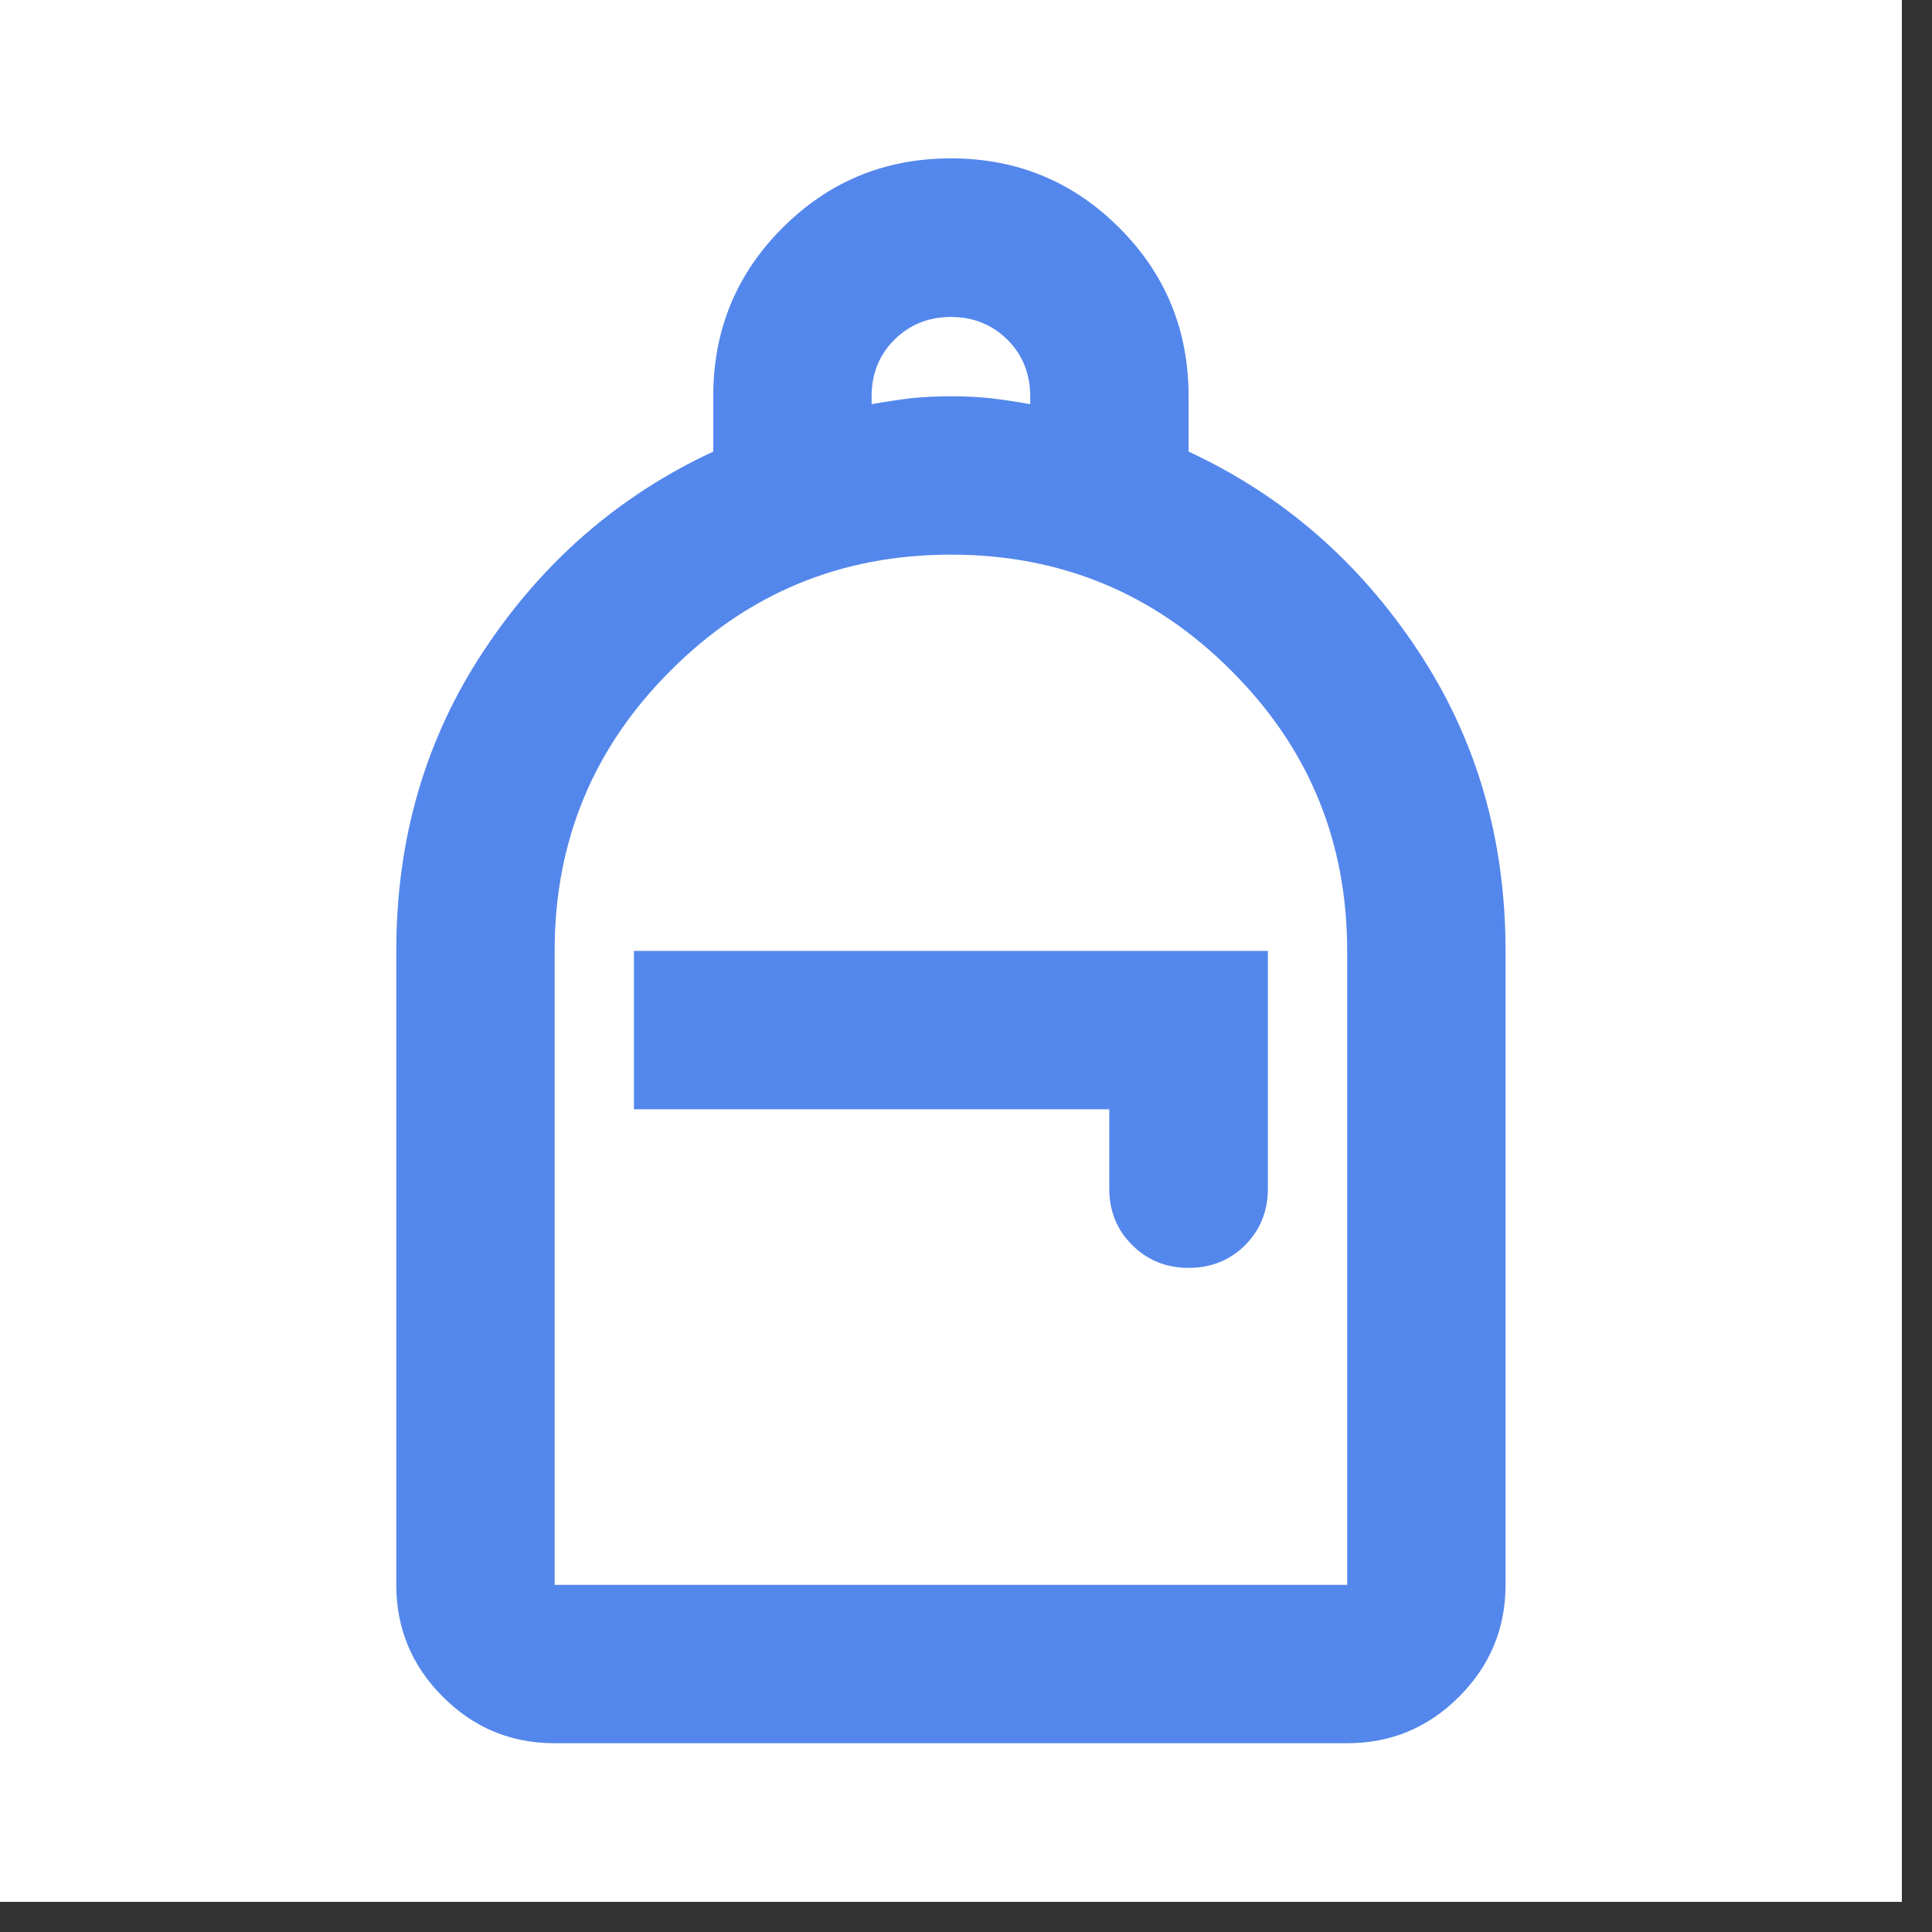
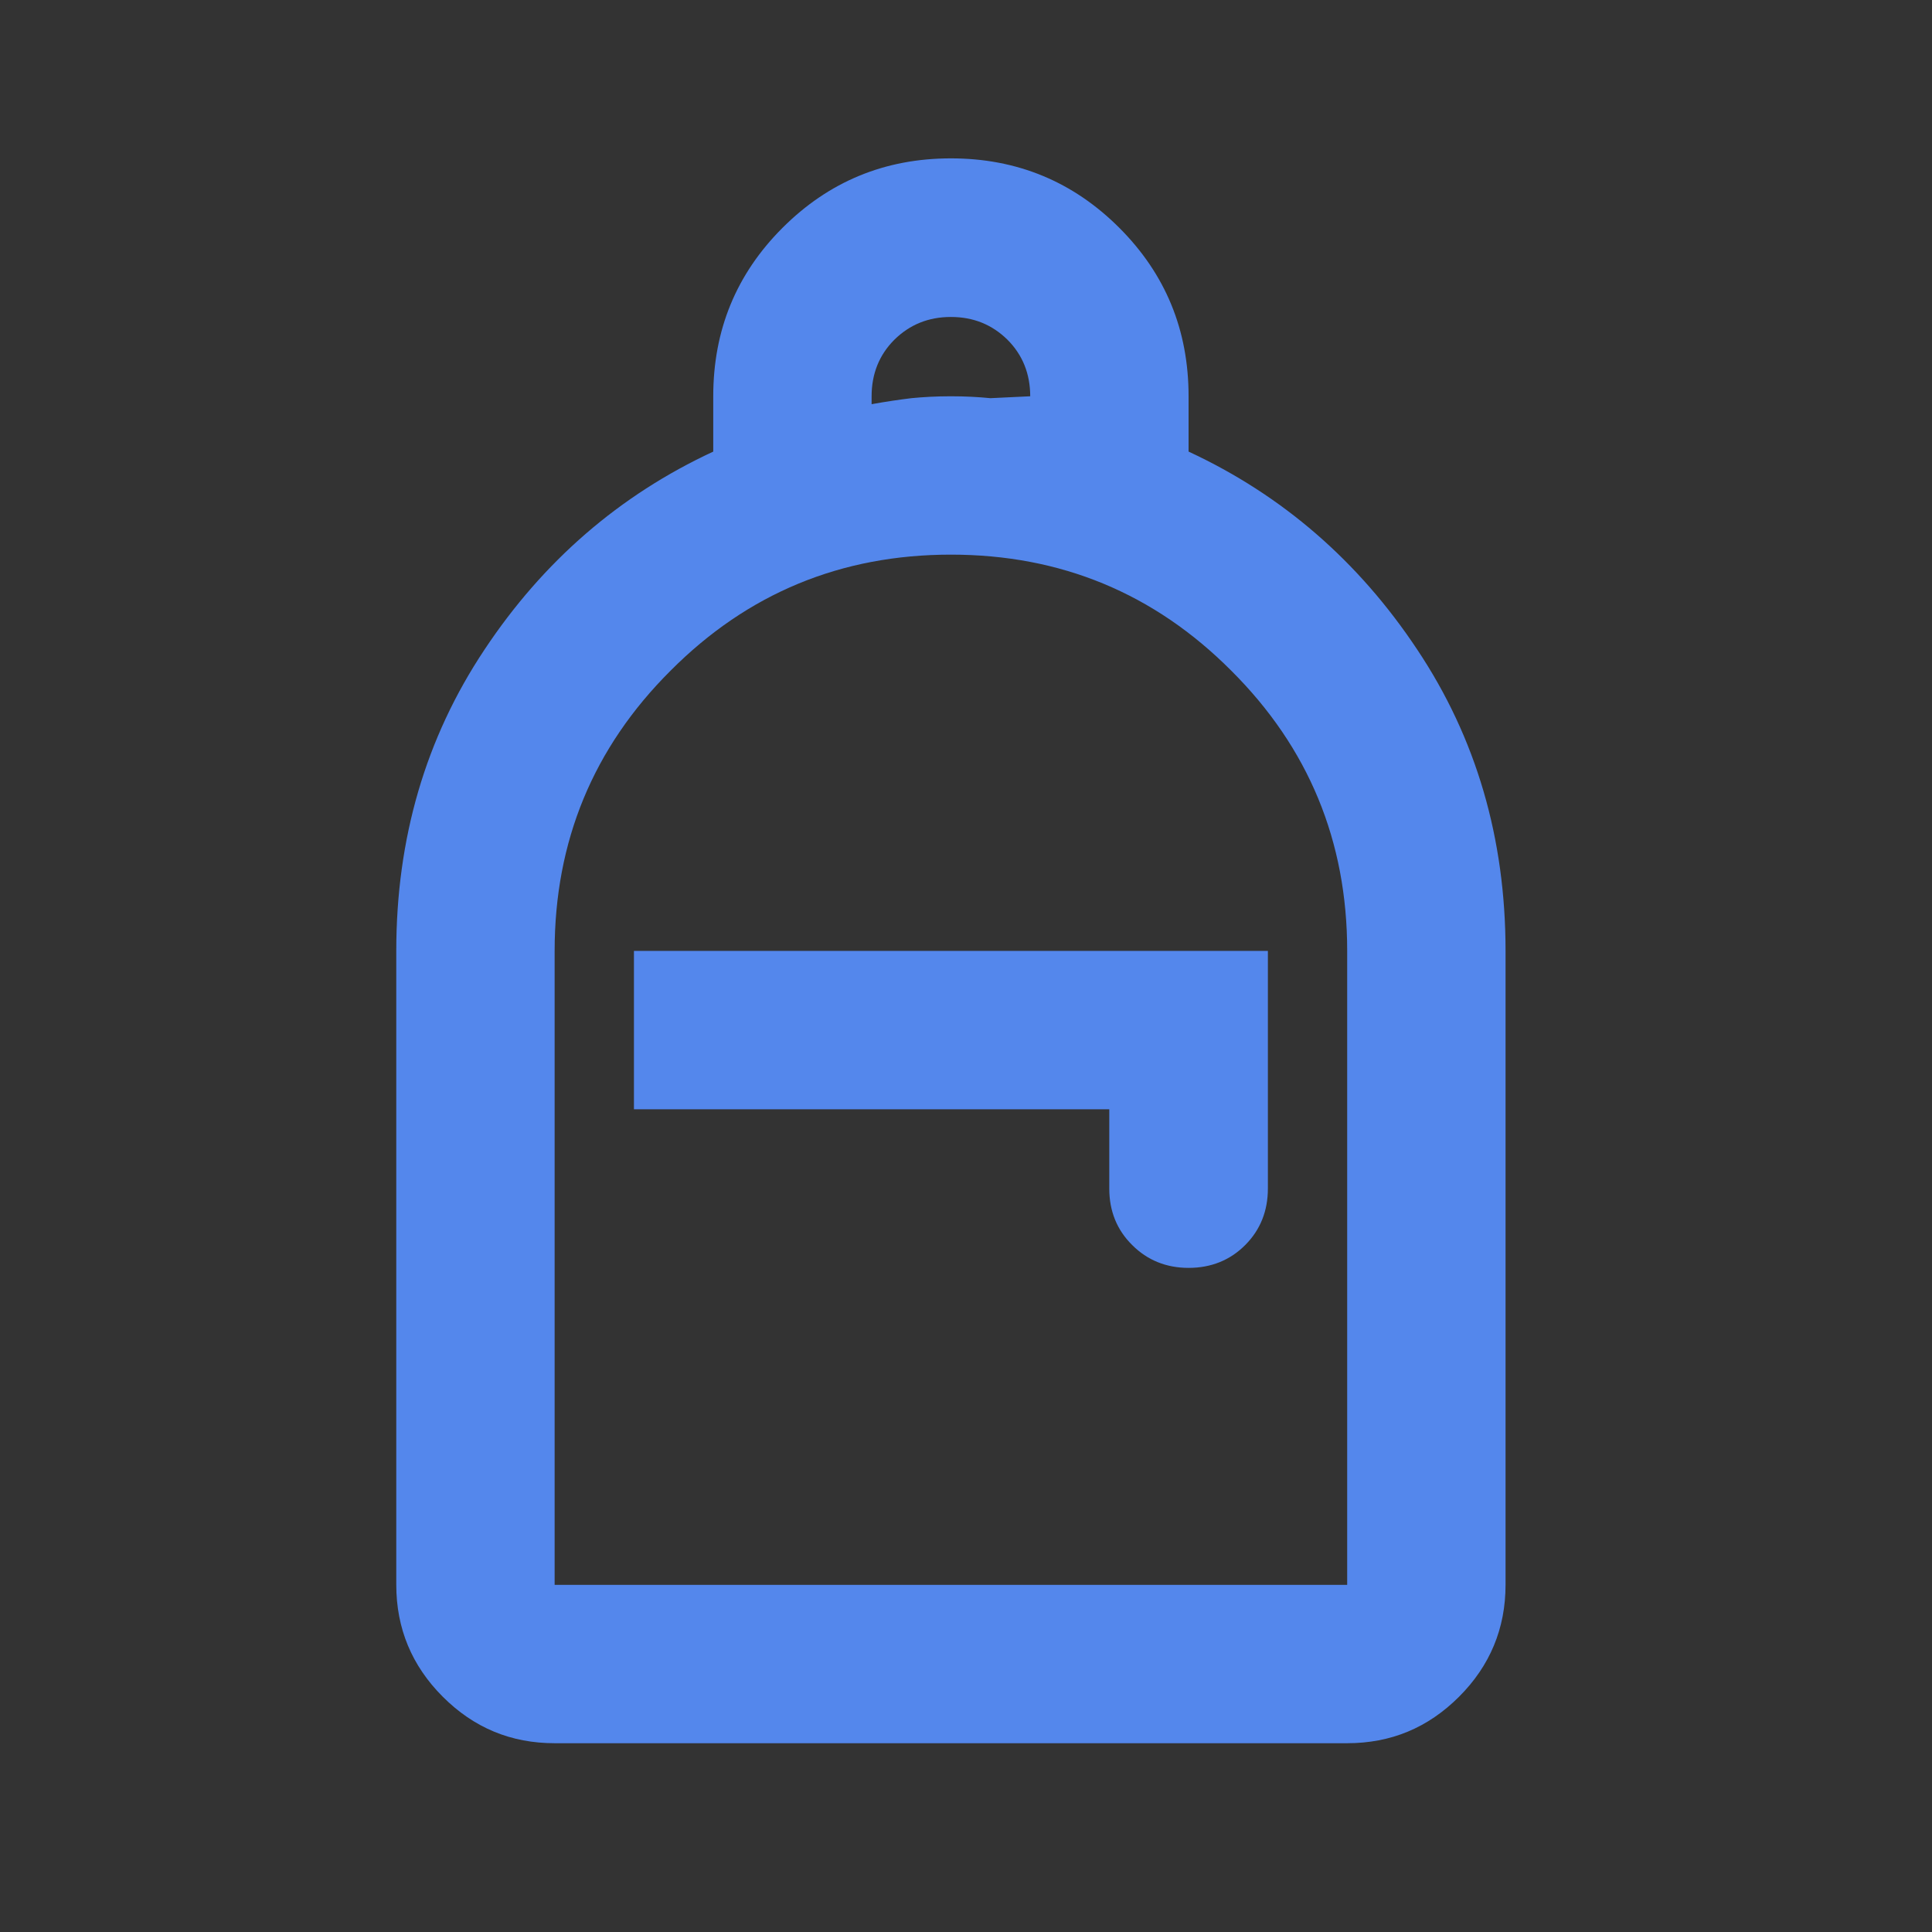
<svg xmlns="http://www.w3.org/2000/svg" width="42" zoomAndPan="magnify" viewBox="0 0 31.5 31.5" height="42" preserveAspectRatio="xMidYMid meet" version="1.0">
  <rect x="0" y="0" width="31.5" height="31.5" fill="#333333" stroke="none" />
  <defs>
    <clipPath id="79ff4e9886">
-       <path d="M 0 0 L 31.008 0 L 31.008 31.008 L 0 31.008 Z M 0 0 " clip-rule="nonzero" />
-     </clipPath>
+       </clipPath>
  </defs>
  <g clip-path="url(#79ff4e9886)">
    <path fill="#ffffff" d="M 0 0 L 31.008 0 L 31.008 31.008 L 0 31.008 Z M 0 0 " fill-opacity="1" fill-rule="nonzero" />
    <path fill="#ffffff" d="M 0 0 L 31.008 0 L 31.008 31.008 L 0 31.008 Z M 0 0 " fill-opacity="1" fill-rule="nonzero" />
  </g>
-   <path fill="#5487ec" d="M 9.043 28.422 C 8.332 28.422 7.727 28.172 7.219 27.664 C 6.715 27.16 6.461 26.551 6.461 25.84 L 6.461 15.504 C 6.461 13.672 6.938 12.035 7.898 10.594 C 8.855 9.152 10.098 8.074 11.629 7.363 L 11.629 6.461 C 11.629 5.383 12.004 4.469 12.758 3.715 C 13.512 2.961 14.426 2.582 15.504 2.582 C 16.582 2.582 17.496 2.961 18.25 3.715 C 19.004 4.469 19.379 5.383 19.379 6.461 L 19.379 7.363 C 20.91 8.074 22.152 9.152 23.109 10.594 C 24.07 12.035 24.547 13.672 24.547 15.504 L 24.547 25.84 C 24.547 26.551 24.293 27.16 23.789 27.664 C 23.281 28.172 22.676 28.422 21.965 28.422 Z M 9.043 25.84 L 21.965 25.84 L 21.965 15.504 C 21.965 13.715 21.336 12.191 20.074 10.934 C 18.816 9.672 17.293 9.043 15.504 9.043 C 13.715 9.043 12.191 9.672 10.934 10.934 C 9.672 12.191 9.043 13.715 9.043 15.504 Z M 19.379 20.672 C 19.746 20.672 20.055 20.547 20.301 20.301 C 20.547 20.055 20.672 19.746 20.672 19.379 L 20.672 15.504 L 10.336 15.504 L 10.336 18.086 L 18.086 18.086 L 18.086 19.379 C 18.086 19.746 18.211 20.055 18.461 20.301 C 18.707 20.547 19.016 20.672 19.379 20.672 Z M 14.211 6.59 C 14.449 6.547 14.664 6.516 14.859 6.492 C 15.051 6.473 15.266 6.461 15.504 6.461 C 15.742 6.461 15.957 6.473 16.148 6.492 C 16.344 6.516 16.559 6.547 16.797 6.59 L 16.797 6.461 C 16.797 6.094 16.672 5.785 16.426 5.539 C 16.176 5.293 15.871 5.168 15.504 5.168 C 15.137 5.168 14.832 5.293 14.582 5.539 C 14.336 5.785 14.211 6.094 14.211 6.461 Z M 9.043 25.84 L 21.965 25.84 Z M 9.043 25.84 " fill-opacity="1" fill-rule="nonzero" />
+   <path fill="#5487ec" d="M 9.043 28.422 C 8.332 28.422 7.727 28.172 7.219 27.664 C 6.715 27.16 6.461 26.551 6.461 25.84 L 6.461 15.504 C 6.461 13.672 6.938 12.035 7.898 10.594 C 8.855 9.152 10.098 8.074 11.629 7.363 L 11.629 6.461 C 11.629 5.383 12.004 4.469 12.758 3.715 C 13.512 2.961 14.426 2.582 15.504 2.582 C 16.582 2.582 17.496 2.961 18.25 3.715 C 19.004 4.469 19.379 5.383 19.379 6.461 L 19.379 7.363 C 20.91 8.074 22.152 9.152 23.109 10.594 C 24.07 12.035 24.547 13.672 24.547 15.504 L 24.547 25.84 C 24.547 26.551 24.293 27.16 23.789 27.664 C 23.281 28.172 22.676 28.422 21.965 28.422 Z M 9.043 25.84 L 21.965 25.84 L 21.965 15.504 C 21.965 13.715 21.336 12.191 20.074 10.934 C 18.816 9.672 17.293 9.043 15.504 9.043 C 13.715 9.043 12.191 9.672 10.934 10.934 C 9.672 12.191 9.043 13.715 9.043 15.504 Z M 19.379 20.672 C 19.746 20.672 20.055 20.547 20.301 20.301 C 20.547 20.055 20.672 19.746 20.672 19.379 L 20.672 15.504 L 10.336 15.504 L 10.336 18.086 L 18.086 18.086 L 18.086 19.379 C 18.086 19.746 18.211 20.055 18.461 20.301 C 18.707 20.547 19.016 20.672 19.379 20.672 Z M 14.211 6.59 C 14.449 6.547 14.664 6.516 14.859 6.492 C 15.051 6.473 15.266 6.461 15.504 6.461 C 15.742 6.461 15.957 6.473 16.148 6.492 L 16.797 6.461 C 16.797 6.094 16.672 5.785 16.426 5.539 C 16.176 5.293 15.871 5.168 15.504 5.168 C 15.137 5.168 14.832 5.293 14.582 5.539 C 14.336 5.785 14.211 6.094 14.211 6.461 Z M 9.043 25.84 L 21.965 25.84 Z M 9.043 25.84 " fill-opacity="1" fill-rule="nonzero" />
</svg>